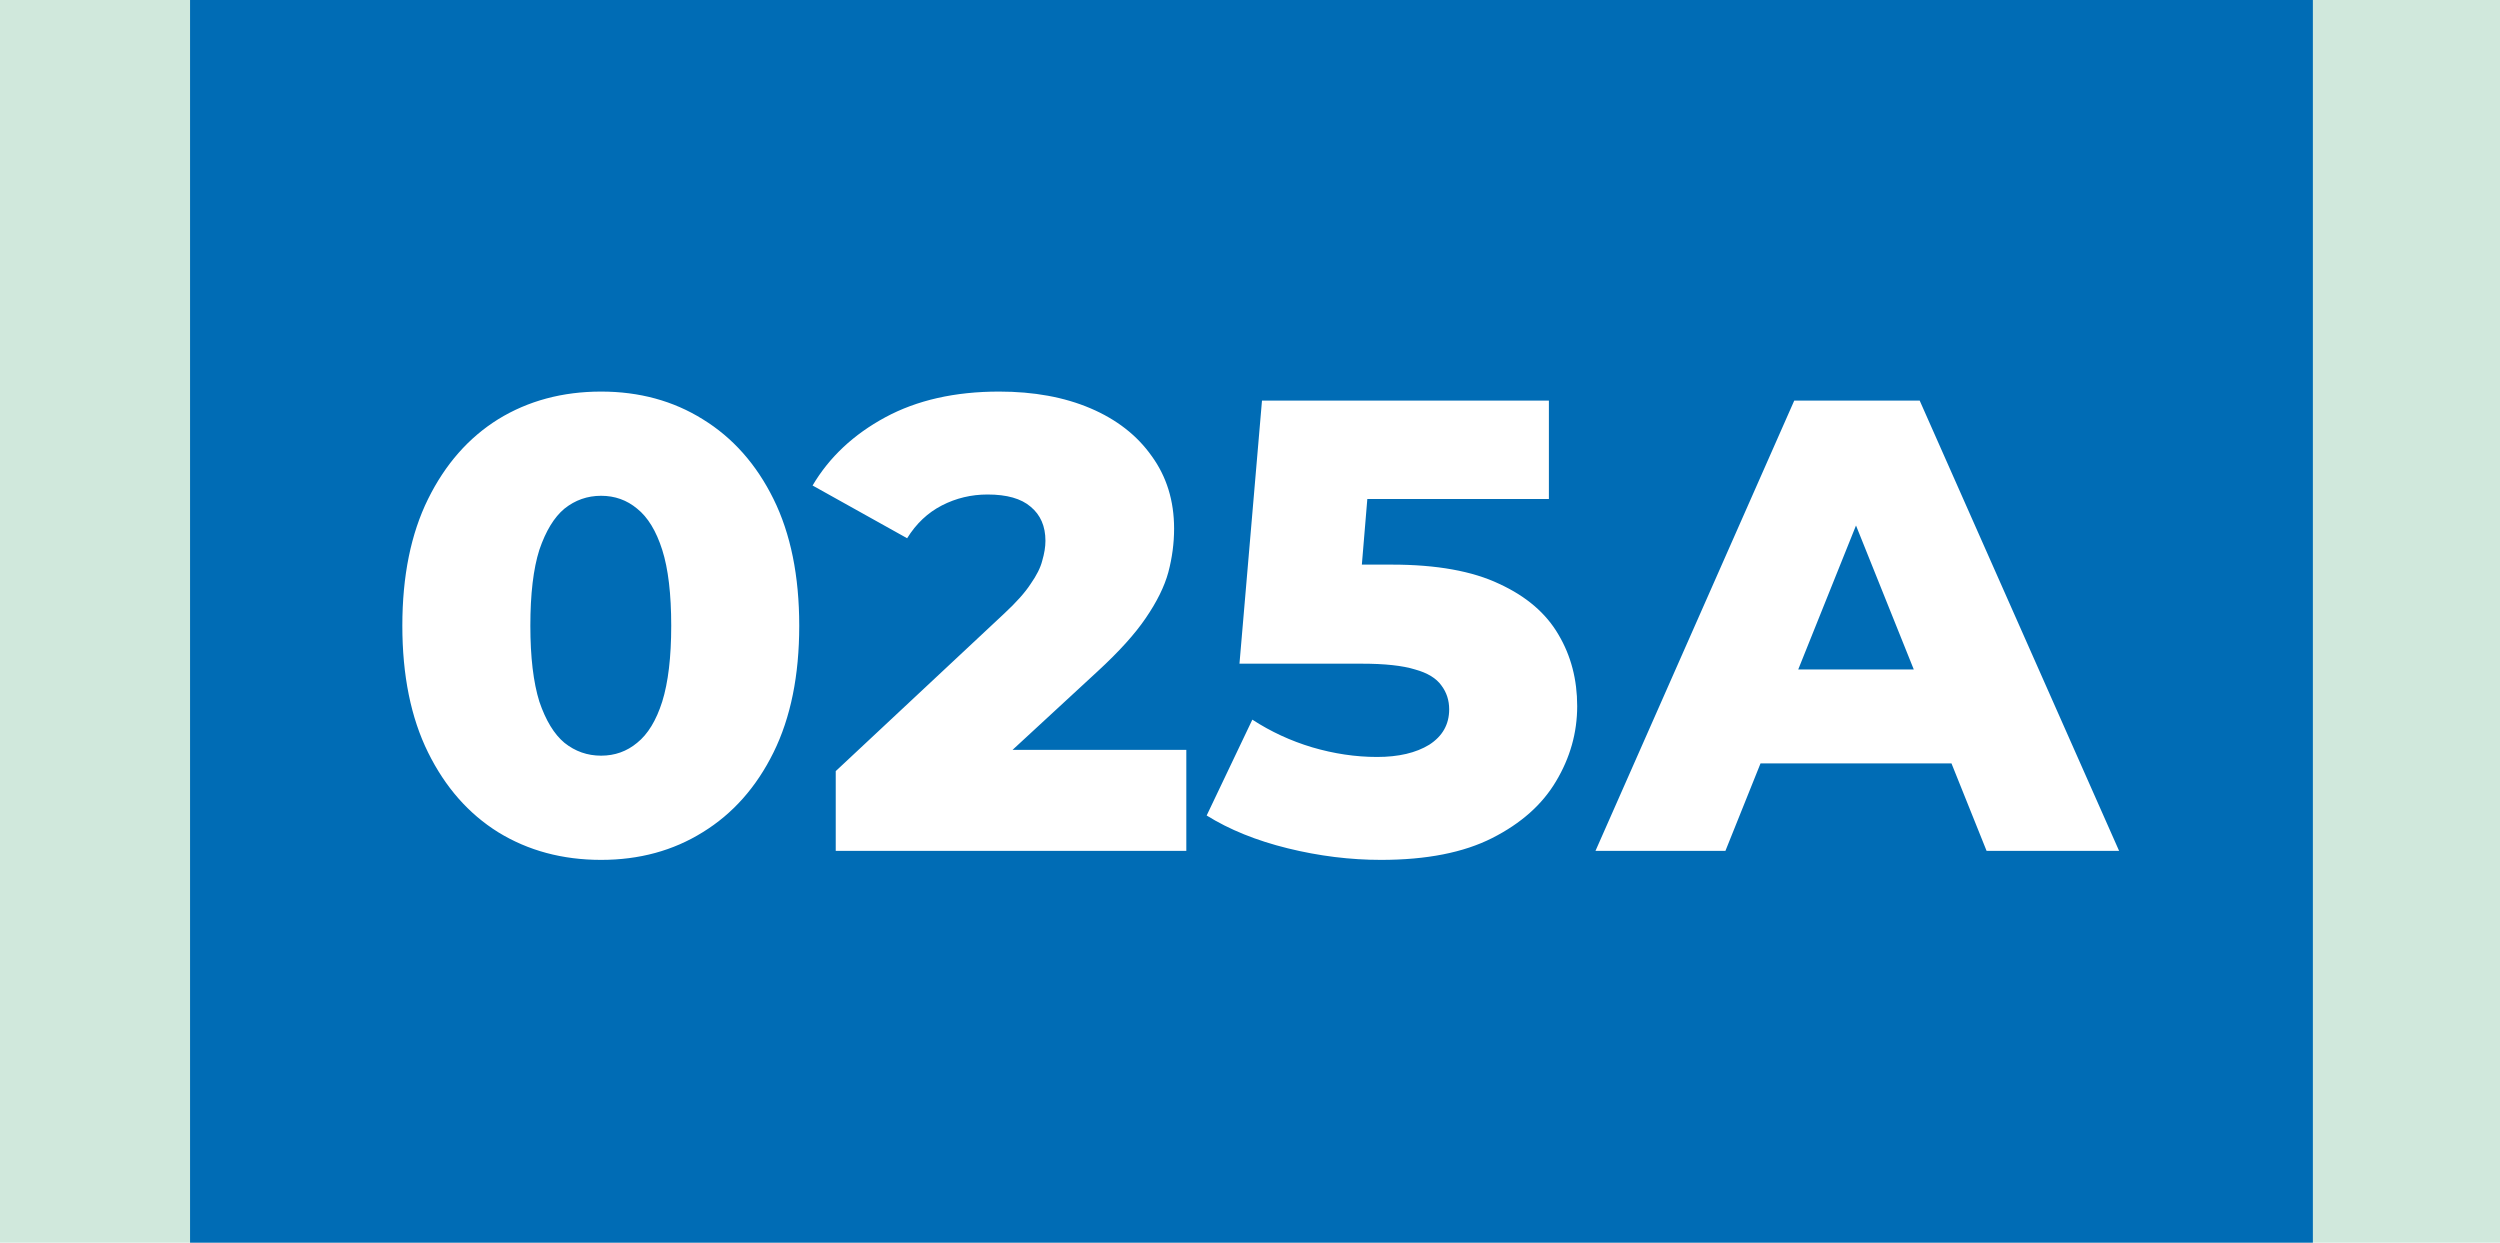
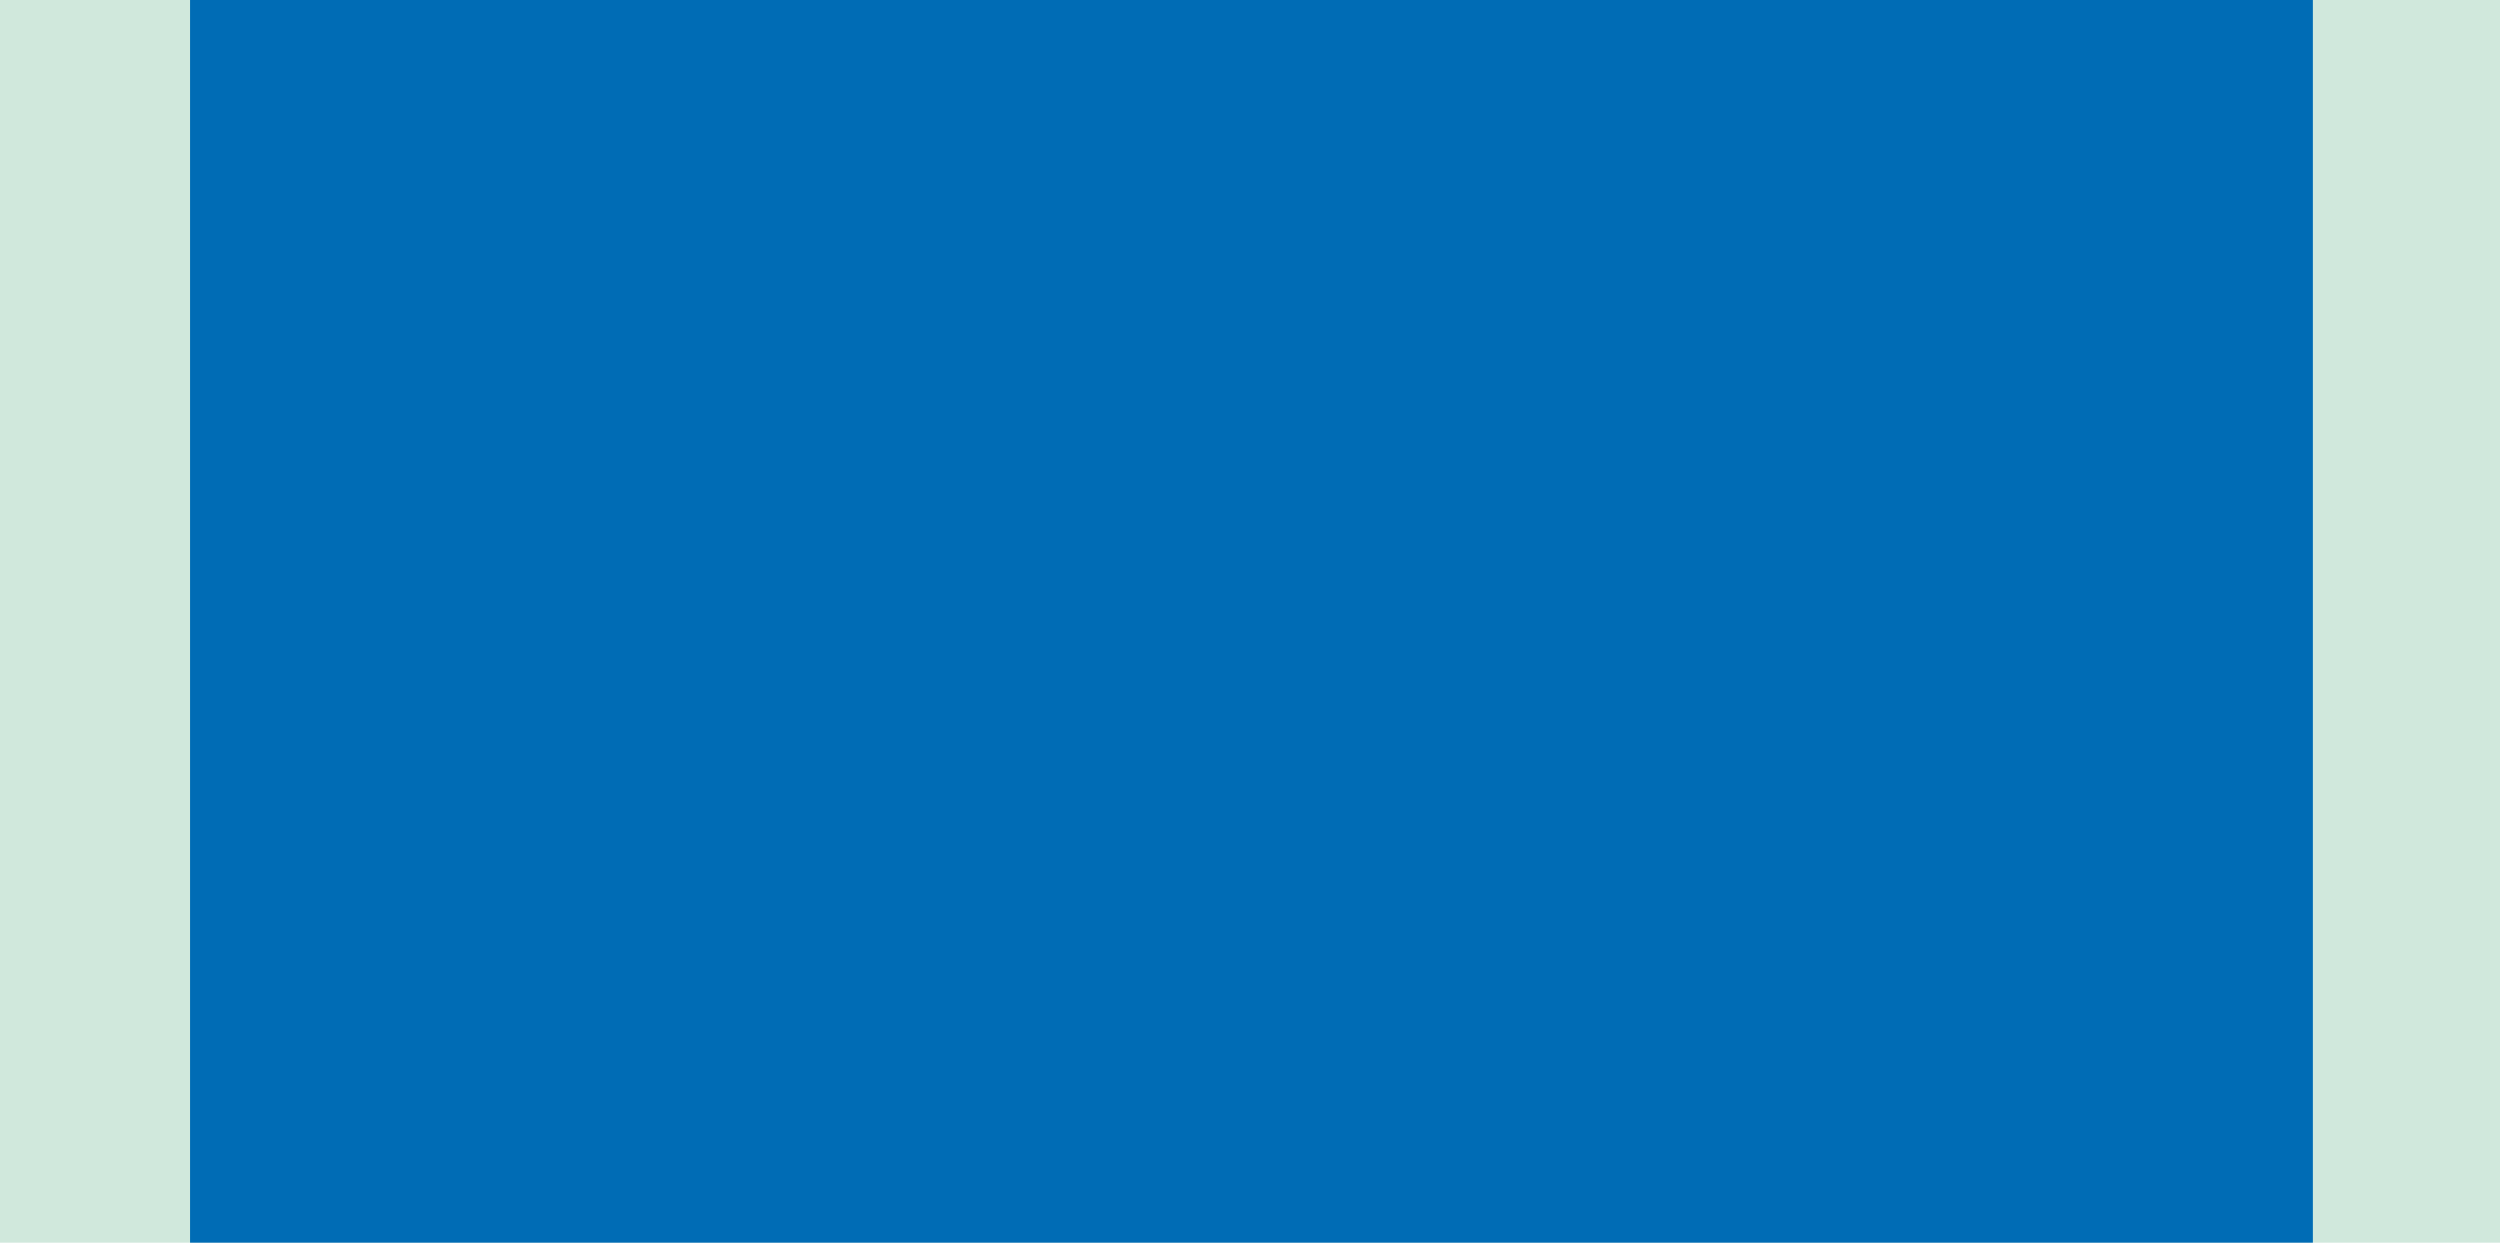
<svg xmlns="http://www.w3.org/2000/svg" width="855" height="425" viewBox="0 0 855 425" fill="none">
  <rect width="855" height="425" fill="#D0E8DC" />
  <rect x="65" width="726" height="425" fill="#006CB5" />
-   <path d="M205.579 294.08C192.379 294.08 180.646 290.927 170.379 284.62C160.259 278.313 152.266 269.22 146.399 257.34C140.532 245.46 137.599 231.013 137.599 214C137.599 196.987 140.532 182.54 146.399 170.66C152.266 158.78 160.259 149.687 170.379 143.38C180.646 137.073 192.379 133.92 205.579 133.92C218.632 133.92 230.219 137.073 240.339 143.38C250.606 149.687 258.672 158.78 264.539 170.66C270.406 182.54 273.339 196.987 273.339 214C273.339 231.013 270.406 245.46 264.539 257.34C258.672 269.22 250.606 278.313 240.339 284.62C230.219 290.927 218.632 294.08 205.579 294.08ZM205.579 258.44C210.272 258.44 214.379 256.973 217.899 254.04C221.566 251.107 224.426 246.413 226.479 239.96C228.532 233.36 229.559 224.707 229.559 214C229.559 203.147 228.532 194.493 226.479 188.04C224.426 181.587 221.566 176.893 217.899 173.96C214.379 171.027 210.272 169.56 205.579 169.56C200.886 169.56 196.706 171.027 193.039 173.96C189.519 176.893 186.659 181.587 184.459 188.04C182.406 194.493 181.379 203.147 181.379 214C181.379 224.707 182.406 233.36 184.459 239.96C186.659 246.413 189.519 251.107 193.039 254.04C196.706 256.973 200.886 258.44 205.579 258.44ZM285.821 291V263.72L343.461 209.82C347.567 206.007 350.574 202.633 352.481 199.7C354.534 196.767 355.854 194.127 356.441 191.78C357.174 189.287 357.541 187.013 357.541 184.96C357.541 179.973 355.854 176.087 352.481 173.3C349.254 170.513 344.341 169.12 337.741 169.12C332.167 169.12 326.961 170.367 322.121 172.86C317.281 175.353 313.321 179.093 310.241 184.08L277.901 166.04C283.621 156.36 291.907 148.587 302.761 142.72C313.614 136.853 326.594 133.92 341.701 133.92C353.581 133.92 363.994 135.827 372.941 139.64C381.887 143.453 388.854 148.88 393.841 155.92C398.974 162.96 401.541 171.247 401.541 180.78C401.541 185.767 400.881 190.753 399.561 195.74C398.241 200.58 395.674 205.787 391.861 211.36C388.194 216.787 382.694 222.873 375.361 229.62L329.601 271.86L322.341 256.46H405.721V291H285.821ZM472.3 294.08C461.74 294.08 451.107 292.76 440.4 290.12C429.693 287.48 420.453 283.74 412.68 278.9L428.3 246.12C434.607 250.227 441.427 253.38 448.76 255.58C456.24 257.78 463.647 258.88 470.98 258.88C478.313 258.88 484.253 257.487 488.8 254.7C493.347 251.767 495.62 247.733 495.62 242.6C495.62 239.52 494.74 236.807 492.98 234.46C491.22 231.967 488.213 230.133 483.96 228.96C479.707 227.64 473.62 226.98 465.7 226.98H423.9L431.6 137H529.72V170.66H447L469.22 151.52L464.16 212.24L441.94 193.1H476.04C491.293 193.1 503.54 195.3 512.78 199.7C522.02 203.953 528.767 209.747 533.02 217.08C537.273 224.267 539.4 232.407 539.4 241.5C539.4 250.593 536.98 259.173 532.14 267.24C527.447 275.16 520.187 281.613 510.36 286.6C500.533 291.587 487.847 294.08 472.3 294.08ZM545.653 291L613.633 137H656.533L724.733 291H679.413L626.173 158.34H643.333L590.093 291H545.653ZM582.833 261.08L594.053 228.96H669.293L680.513 261.08H582.833Z" fill="white" />
</svg>